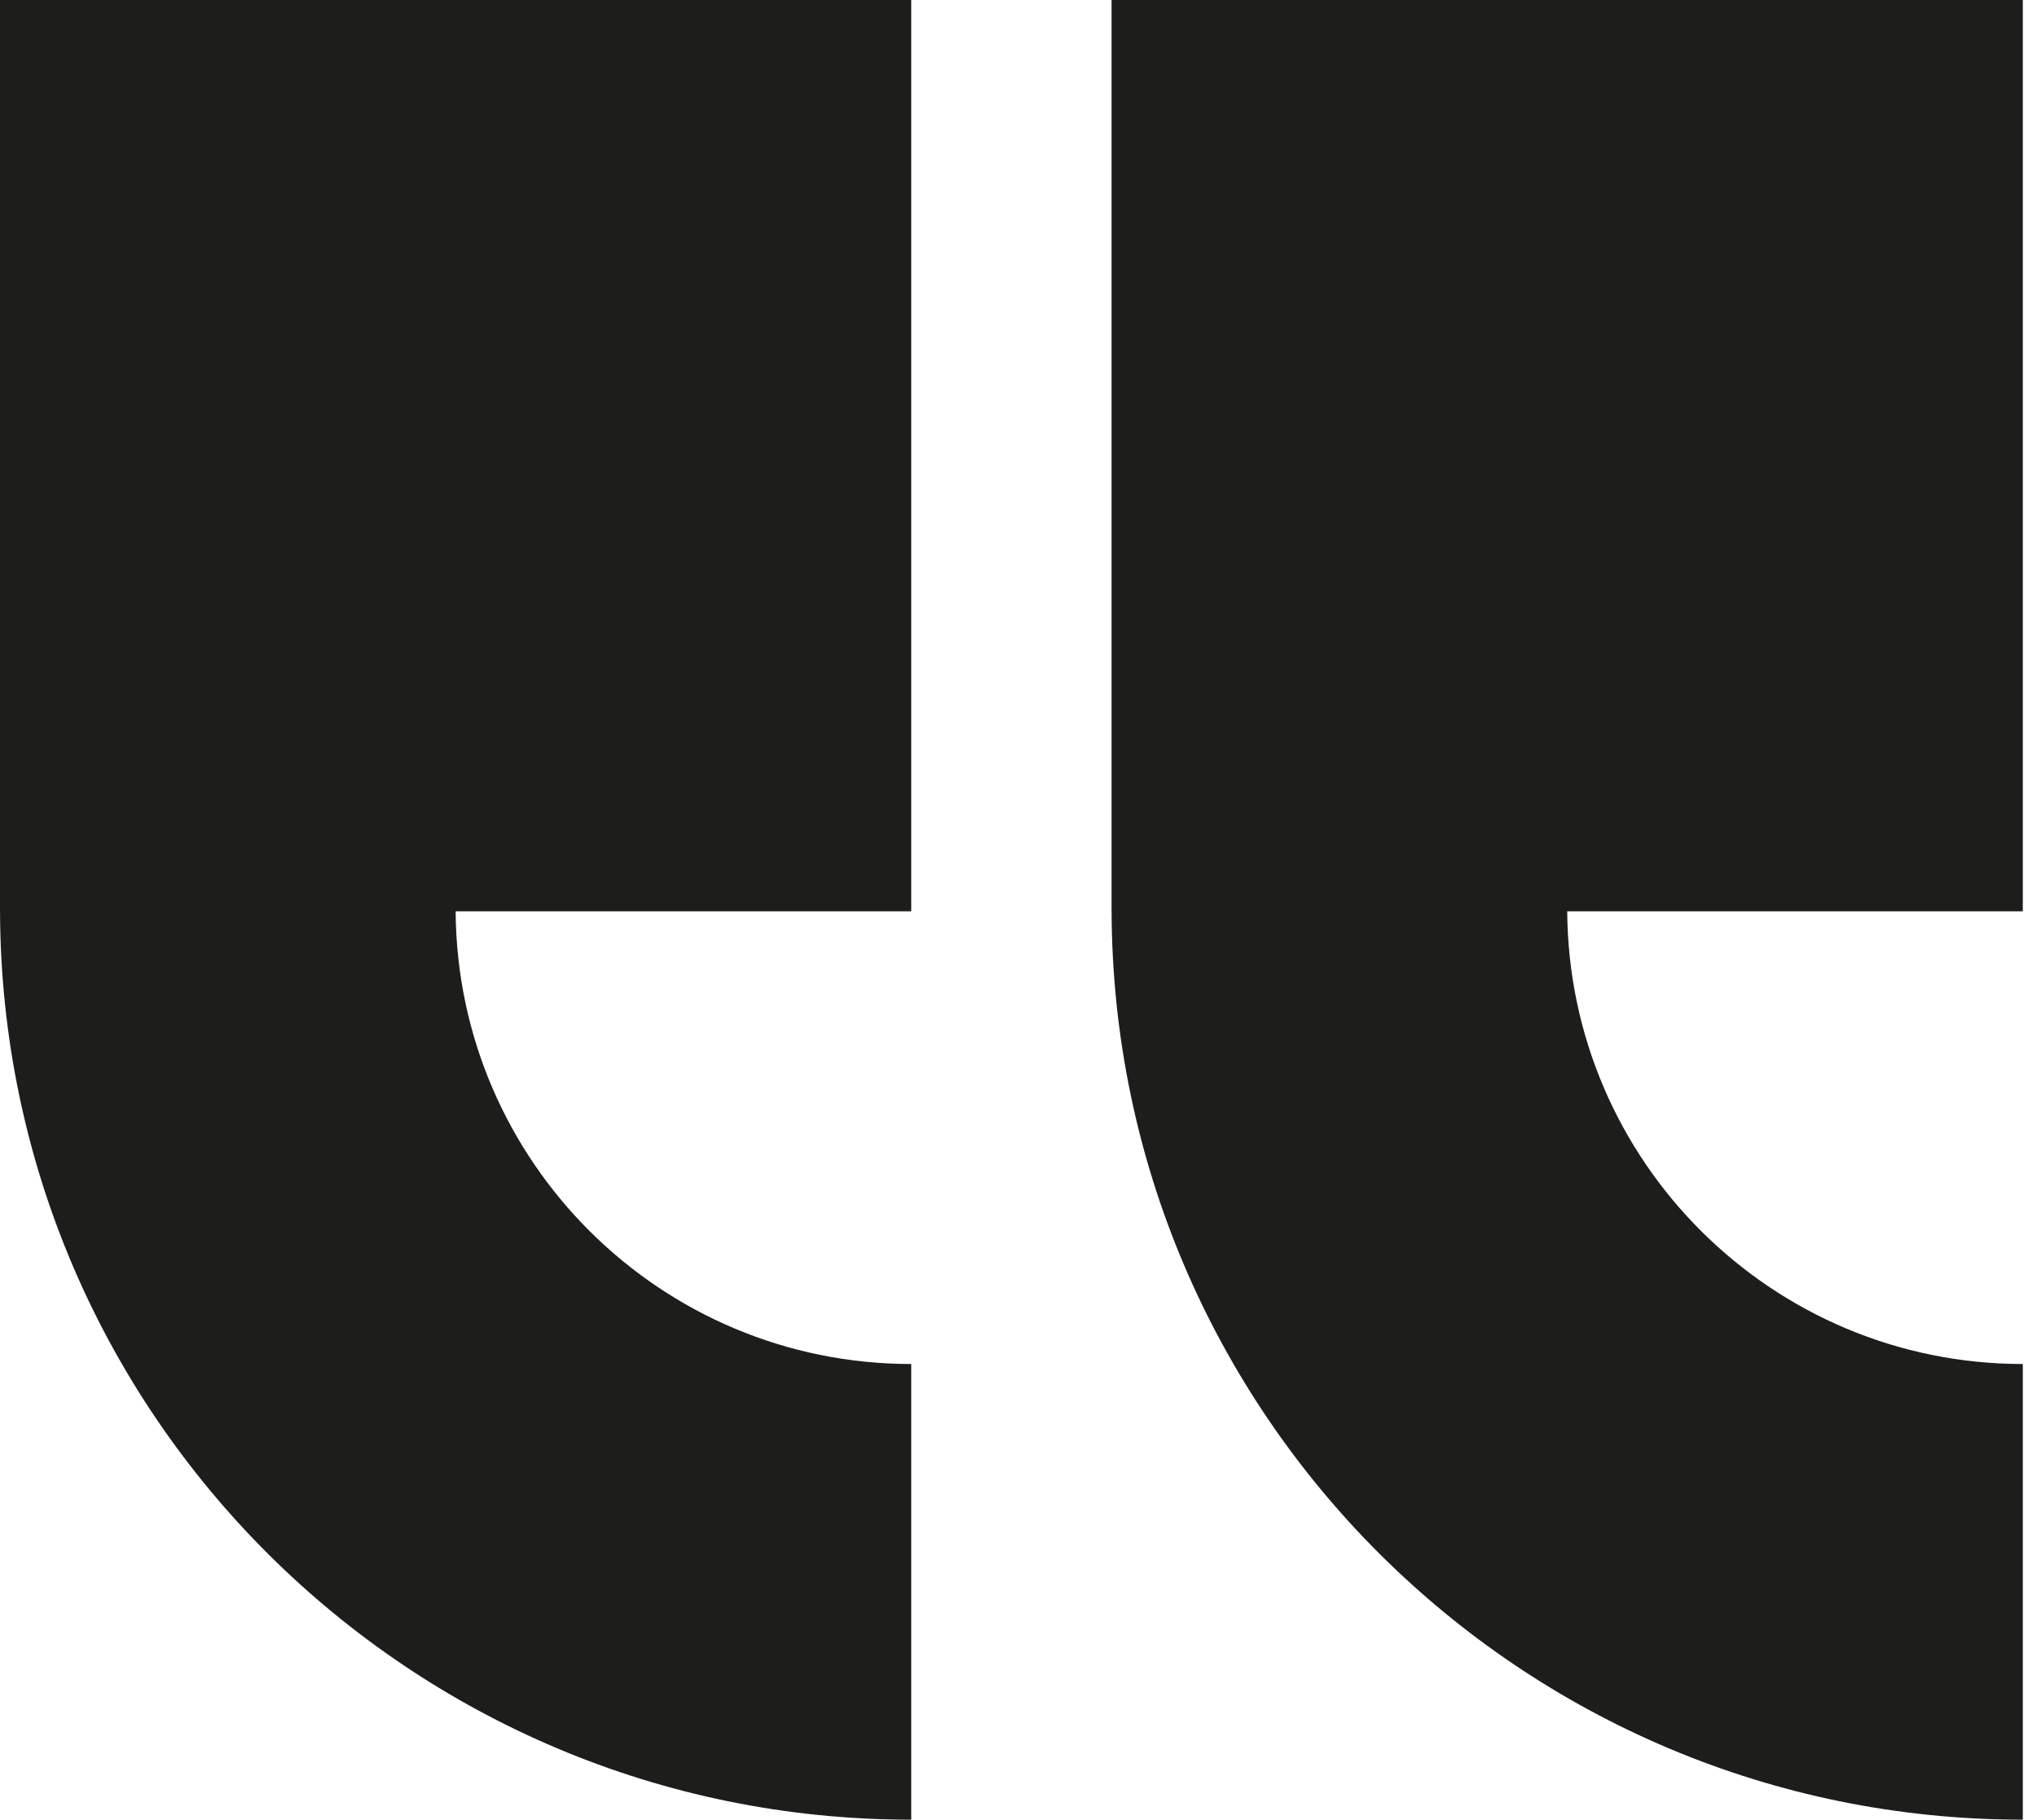
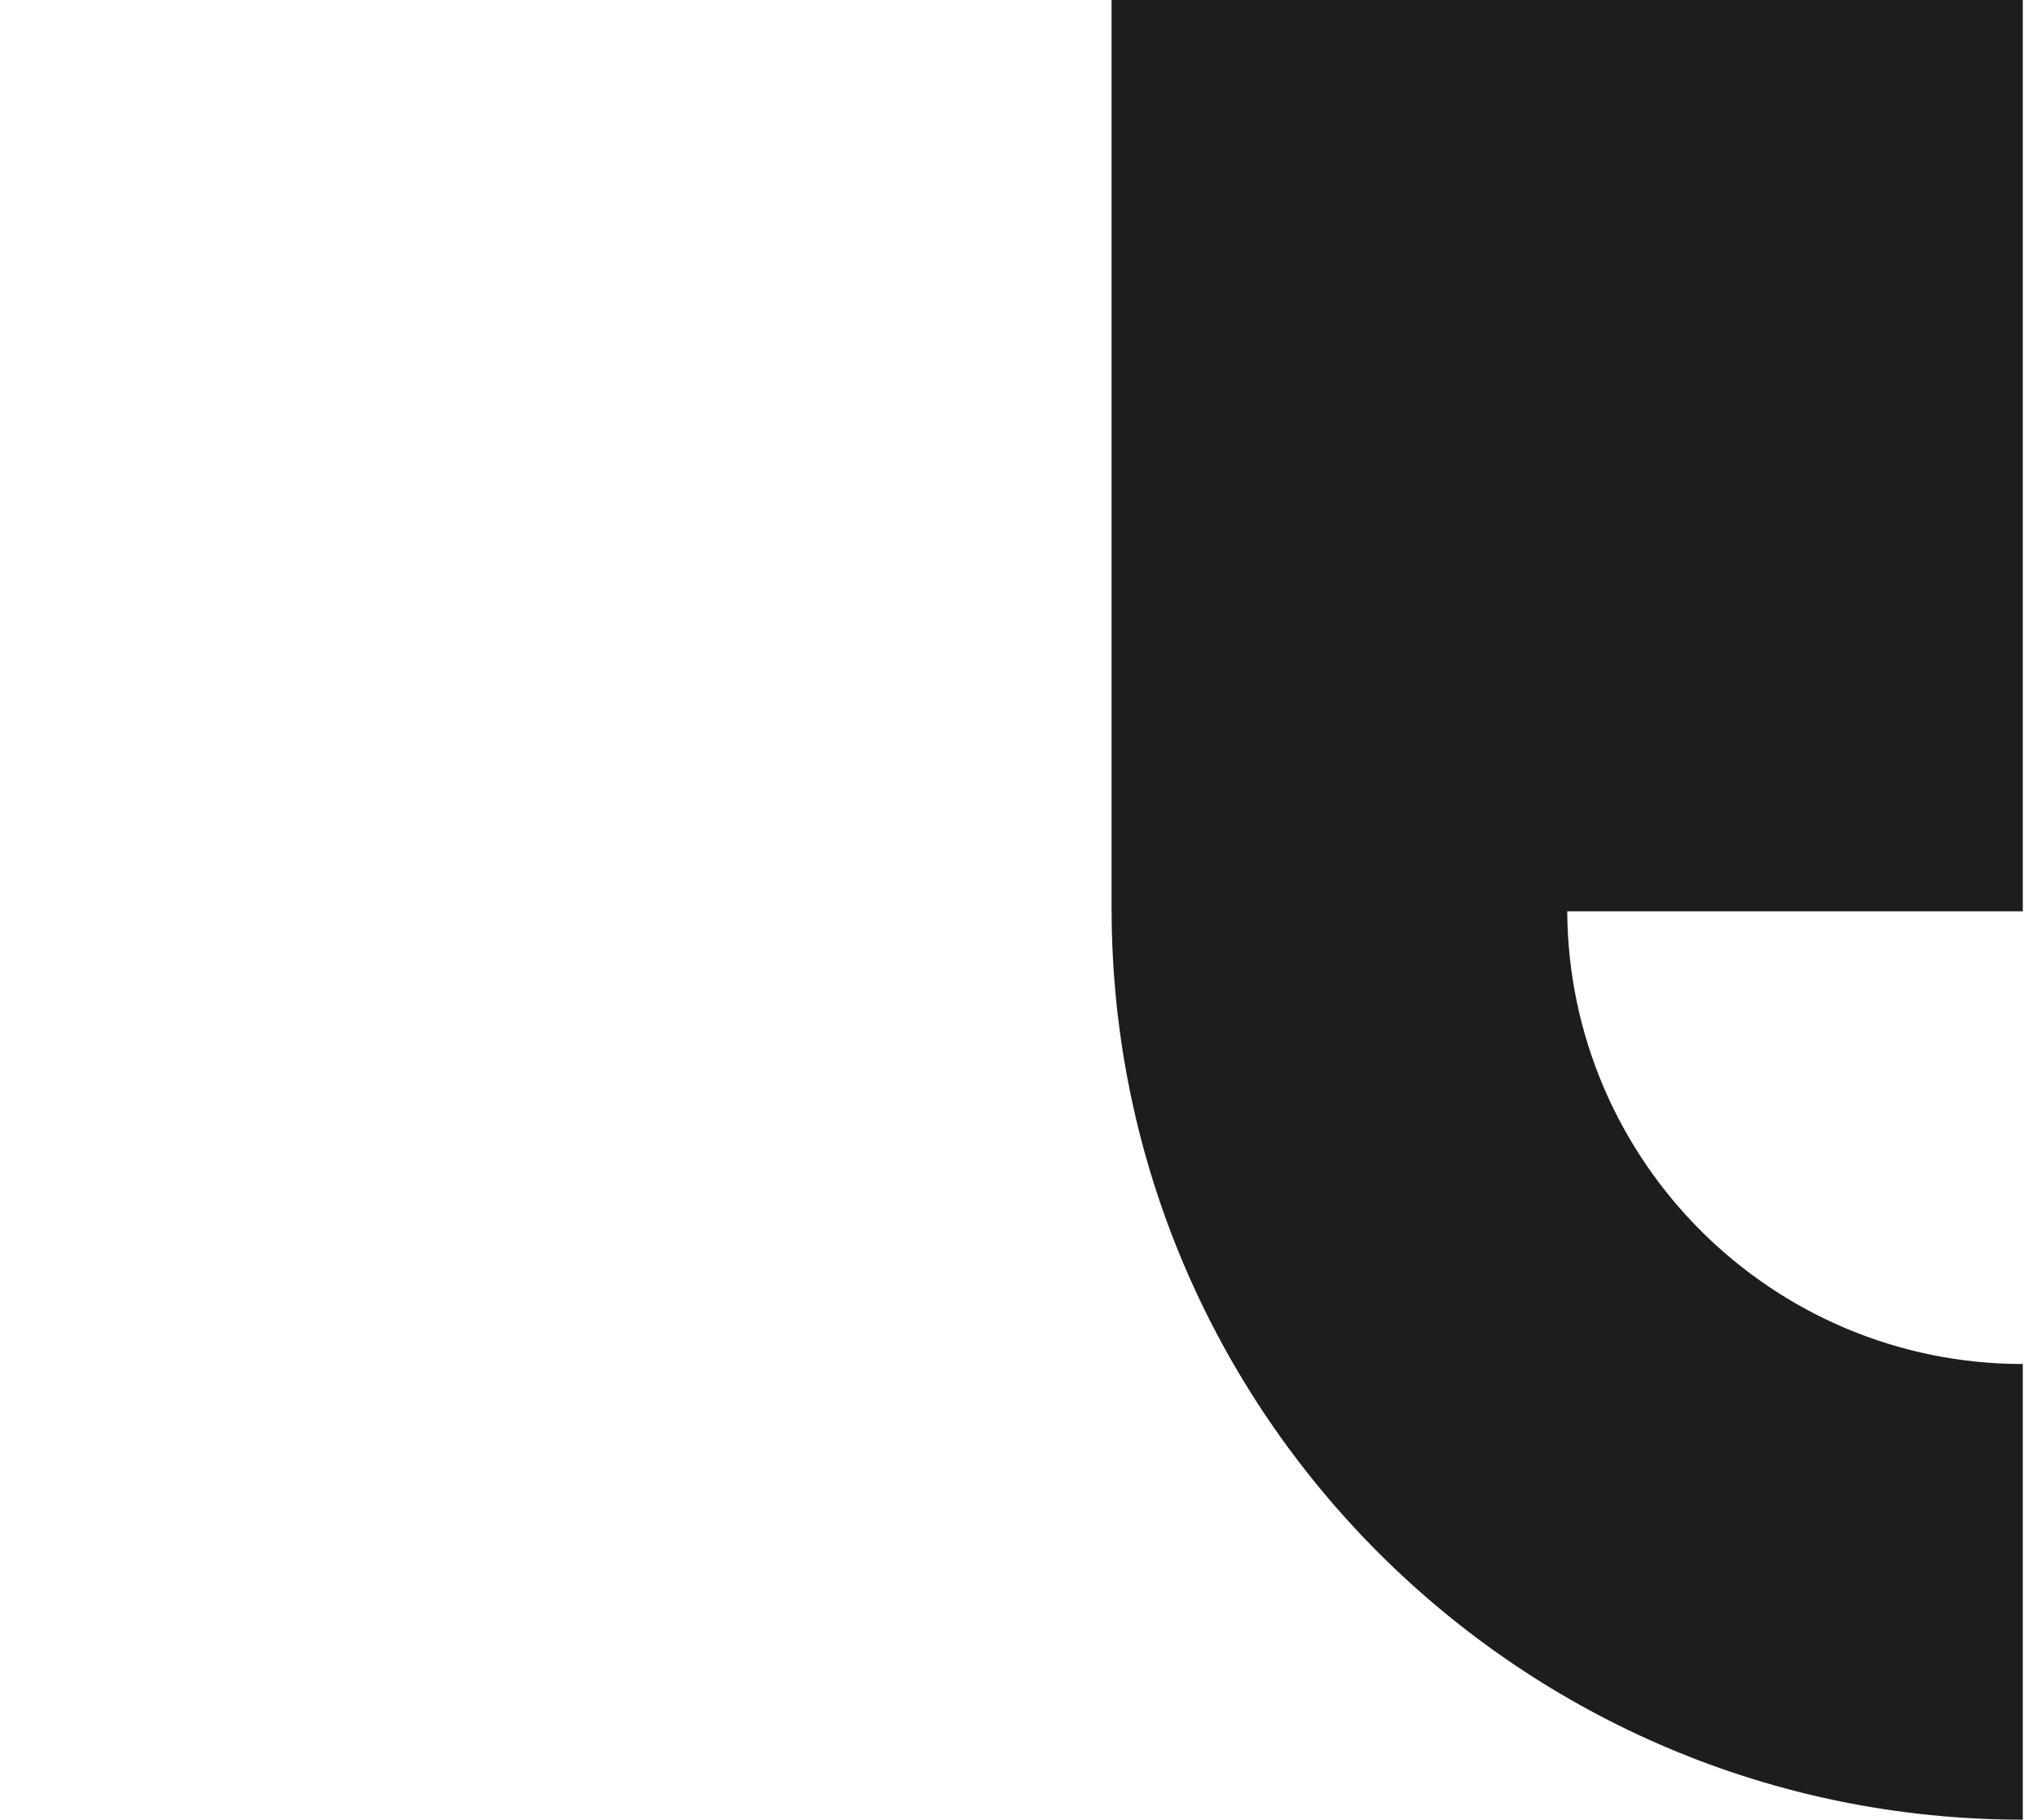
<svg xmlns="http://www.w3.org/2000/svg" width="122" height="109" viewBox="0 0 122 109" fill="none">
  <g clip-path="url(#clip0_11009_4009)">
-     <path d="M54.576 0H0V54.411V54.589H0.002C0.099 84.655 24.494 109 54.576 109V81.705C39.564 81.705 27.387 69.581 27.289 54.589H54.576V0Z" fill="#1D1D1B" />
    <path d="M121.15 0H66.574V54.411V54.589H66.576C66.673 84.655 91.068 109 121.15 109V81.705C106.138 81.705 93.961 69.581 93.864 54.589H121.15V0Z" fill="#1D1D1B" />
  </g>
  <defs>
    <clipPath id="clip0_11009_4009">
      <rect width="121.151" height="109" fill="white" />
    </clipPath>
  </defs>
</svg>